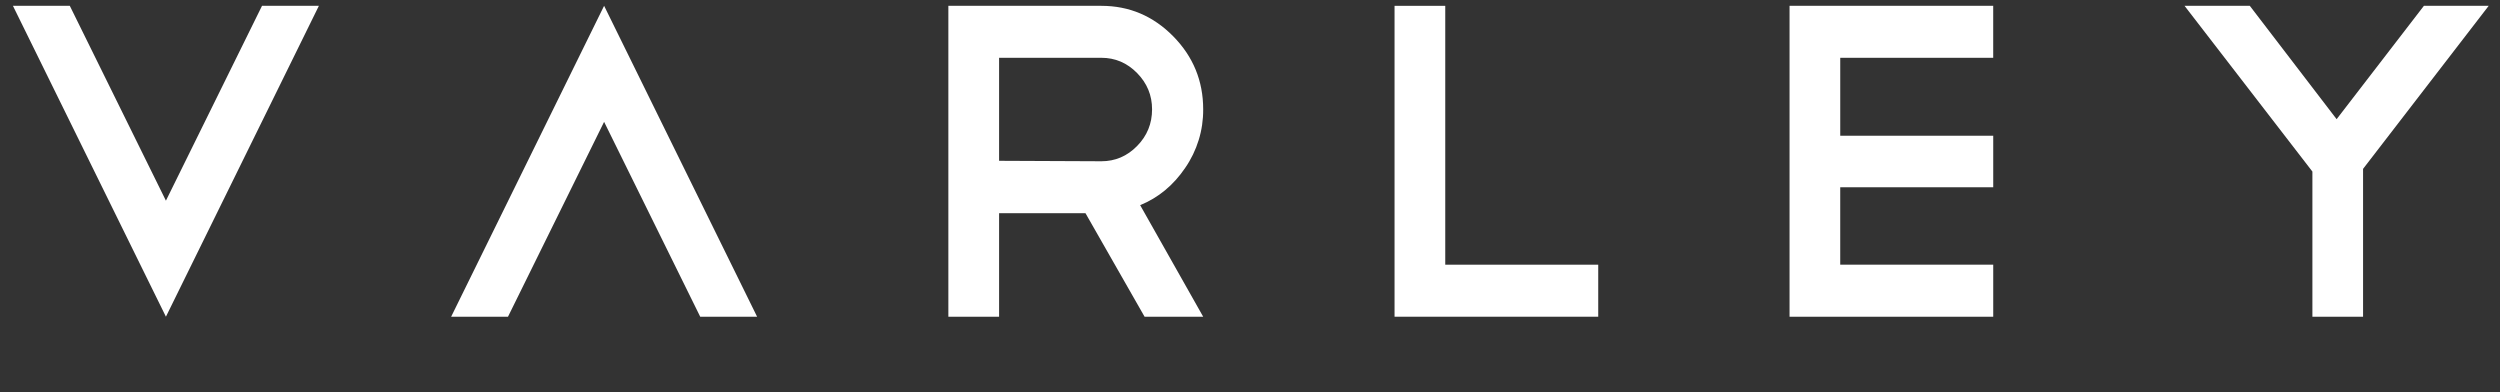
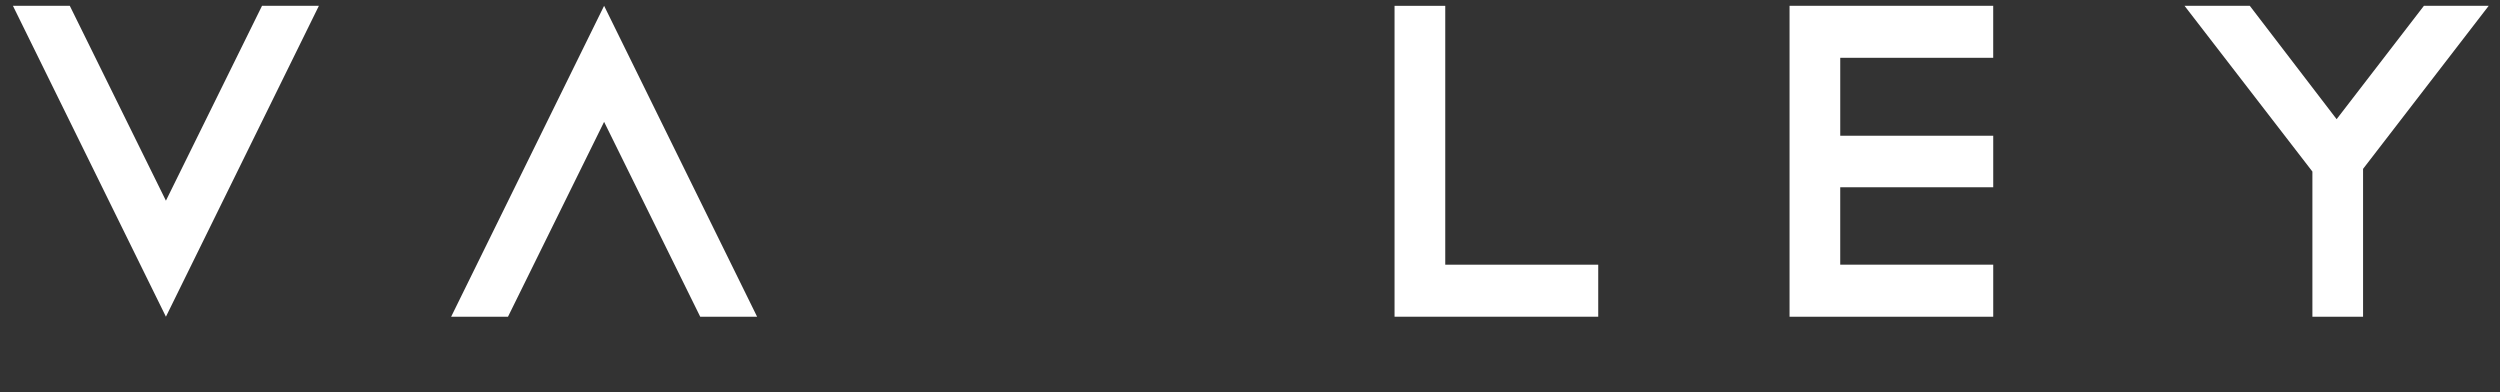
<svg xmlns="http://www.w3.org/2000/svg" width="325" height="51" viewBox="0 0 325 51" fill="none">
  <rect x="0" y="0" width="325" height="51" fill="#333333" stroke="none" />
  <path d="M9.075 0.757L21.57 26.089L34.062 0.757H41.455L21.57 41.172L1.68 0.754L9.075 0.757Z" fill="white" />
  <path d="M78.533 15.84L66.04 41.172H58.65L78.533 0.754L98.423 41.172H91.028L78.533 15.84Z" fill="white" />
-   <path d="M147.818 9.492C149.119 10.815 149.769 12.388 149.769 14.212C149.769 16.073 149.119 17.664 147.818 18.985C146.523 20.304 144.972 20.964 143.177 20.964L129.881 20.905V7.513H143.177C144.972 7.513 146.523 8.173 147.818 9.492ZM156.414 41.173L148.221 26.671C150.59 25.702 152.536 24.09 154.068 21.836C155.617 19.597 156.437 16.934 156.414 14.212C156.414 10.524 155.116 7.357 152.518 4.718C149.917 2.079 146.806 0.758 143.177 0.758H123.287V41.173H129.881V27.719H141.114L148.795 41.173H156.414Z" fill="white" />
  <path d="M181.291 0.758H187.883V34.41H207.77V41.173H181.291V0.758Z" fill="white" />
  <path d="M259.117 0.757V7.514H239.232V17.646H259.12V24.342H239.23V34.409H259.12V41.172H232.641V0.754L259.117 0.757Z" fill="white" />
  <path d="M315.108 0.757H323.531L307.198 21.953V41.172H300.612V22.302L283.988 0.754H292.472L303.761 15.493L315.108 0.757Z" fill="white" />
</svg>